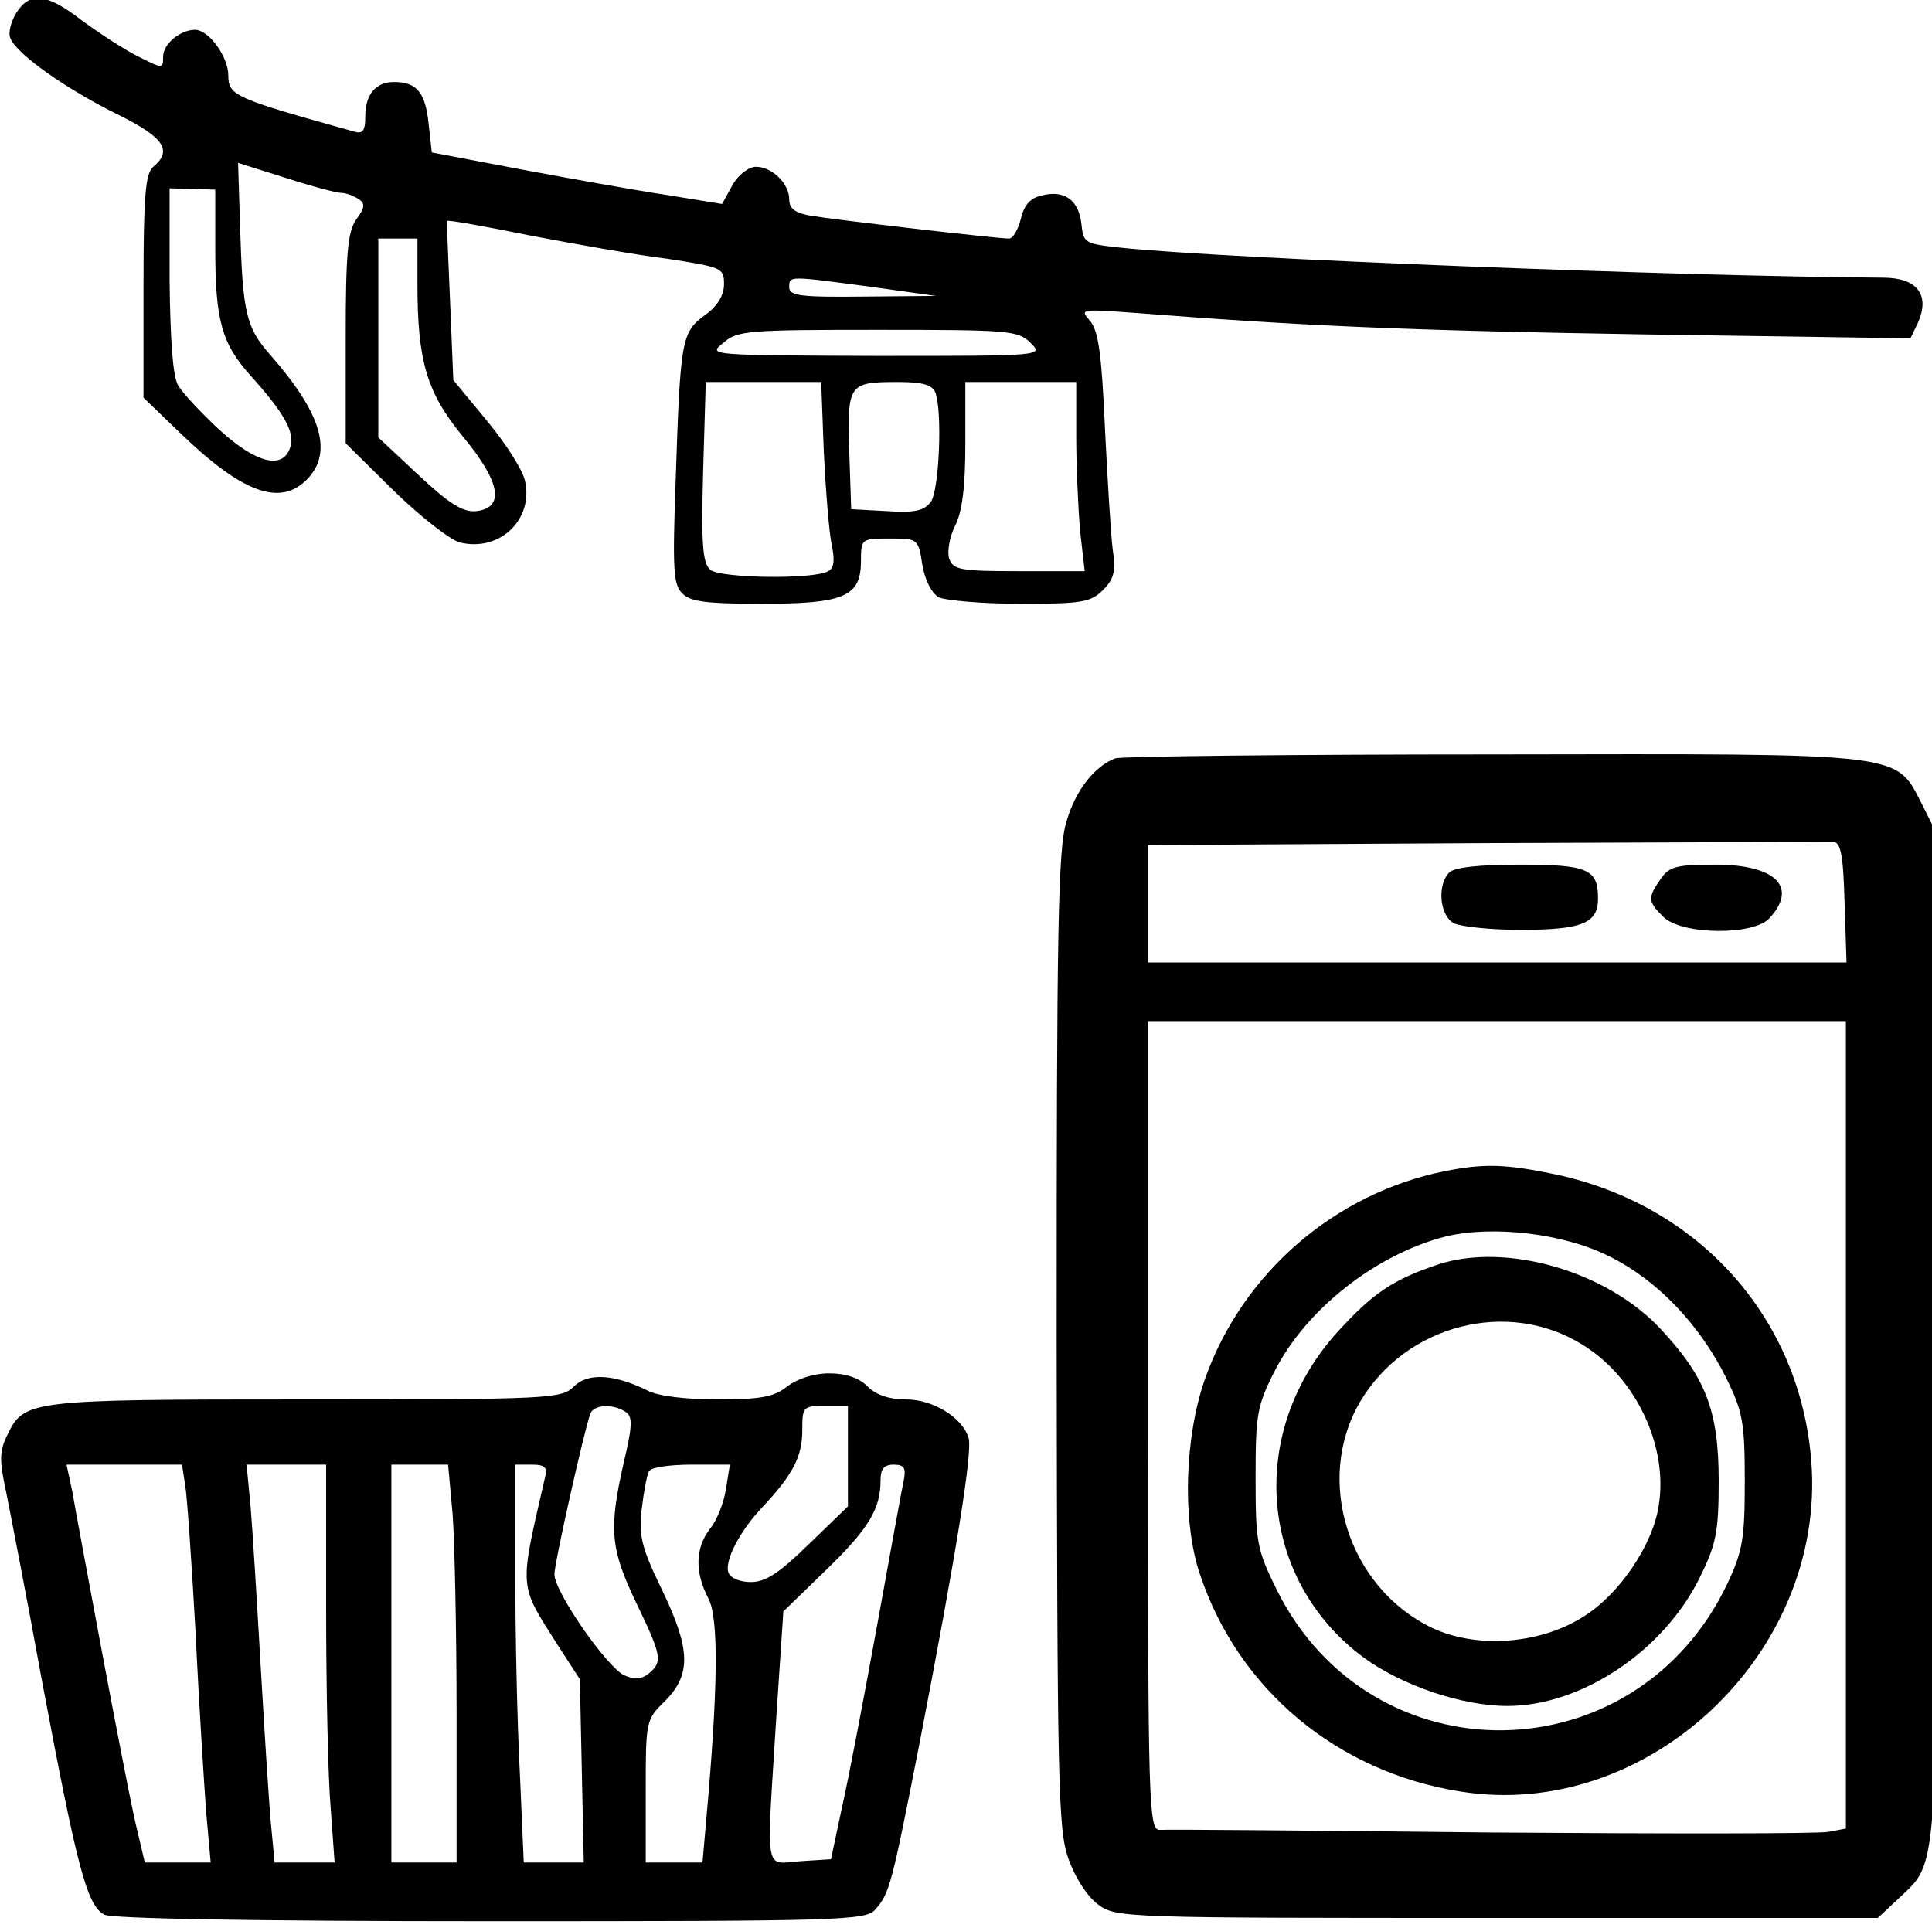
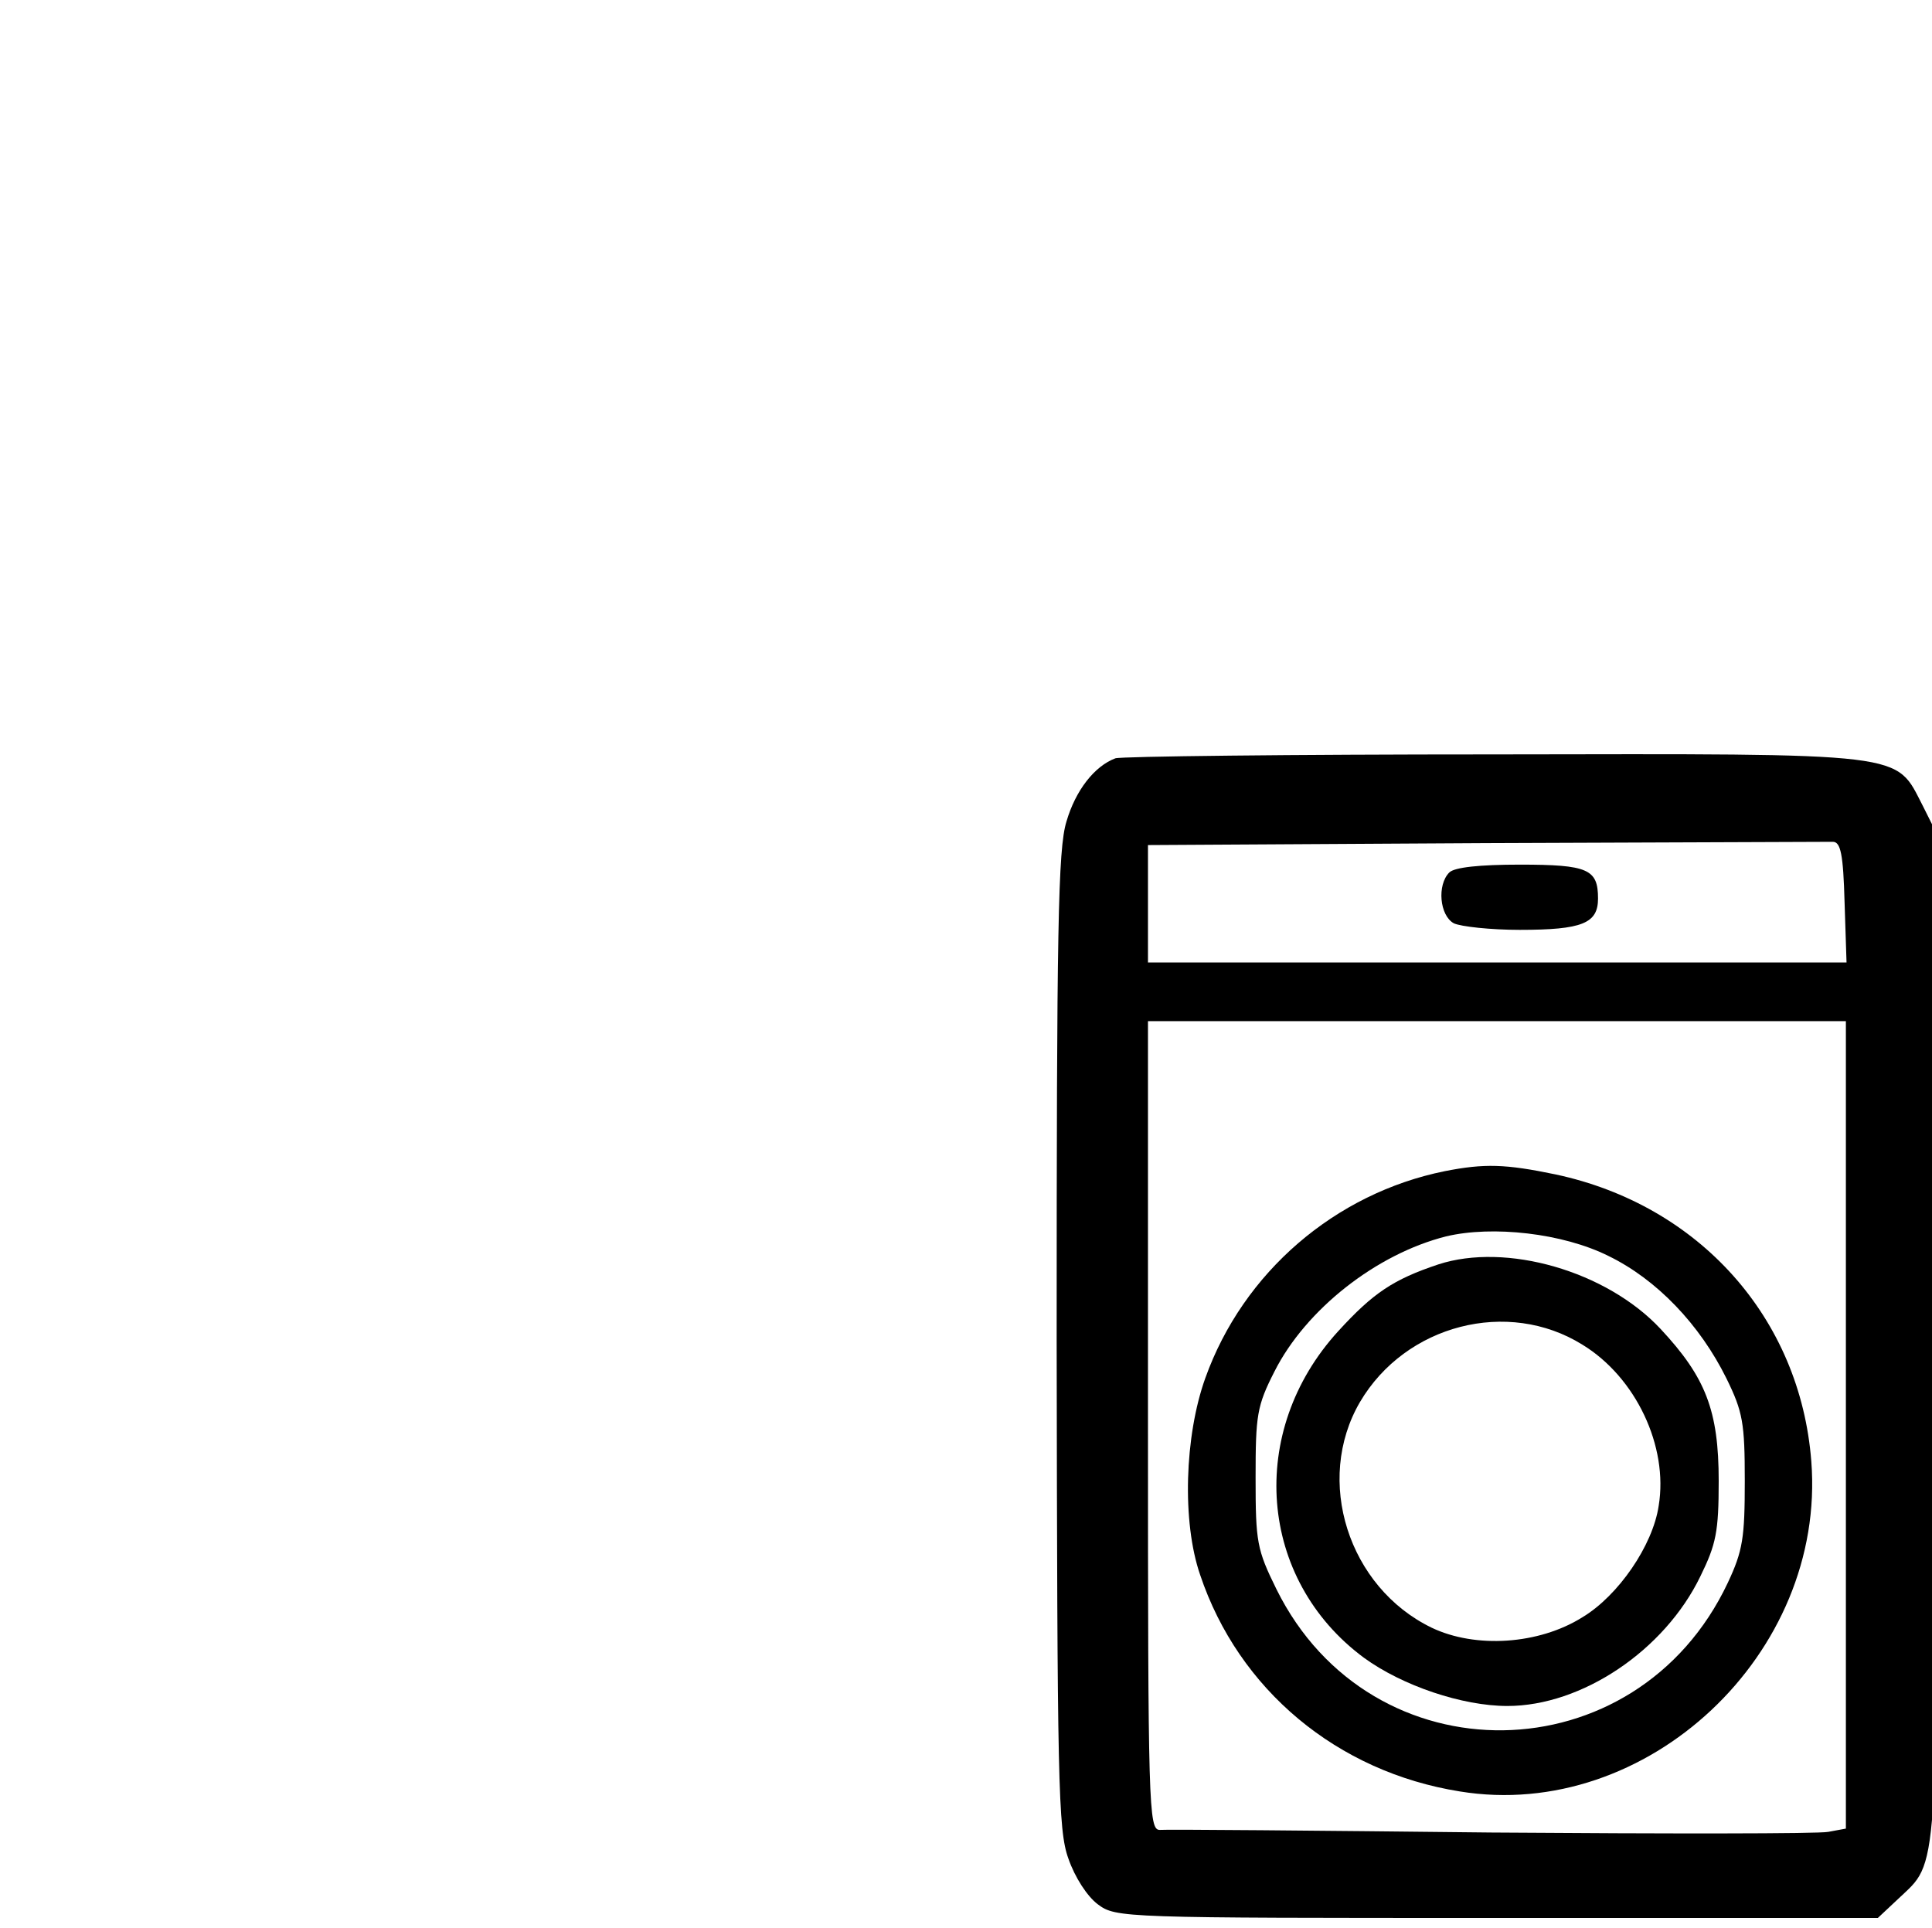
<svg xmlns="http://www.w3.org/2000/svg" version="1.0" width="468pt" height="467pt" viewBox="0 0 468 467" preserveAspectRatio="xMidYMid meet">
  <g transform="translate(0,467) scale(0.158,-0.158)" fill="#000000" stroke="none">
-     <path d="M25 2936 c-8 -13 -13 -31 -9 -39 9 -24 87 -79 167 -118 68 -34 82 -54 52 -79 -12 -10 -15 -44 -15 -183 l0 -171 55 -53 c96 -93 154 -114 195 -73 41 41 24 101 -56 192 -37 42 -42 64 -46 199 l-3 95 73 -23 c40 -13 78 -23 85 -23 7 0 18 -4 26 -9 11 -7 11 -13 -3 -32 -13 -19 -16 -52 -16 -183 l0 -160 74 -73 c40 -39 86 -75 101 -79 61 -15 113 35 100 94 -3 16 -29 57 -58 92 l-52 63 -5 121 c-3 67 -5 122 -5 123 1 2 57 -8 126 -22 68 -13 163 -30 212 -36 84 -13 87 -14 87 -39 0 -17 -10 -34 -30 -48 -35 -26 -37 -37 -44 -249 -5 -139 -4 -164 10 -177 12 -13 38 -16 122 -16 127 0 152 11 152 66 0 34 1 34 44 34 43 0 44 0 50 -40 4 -24 14 -43 25 -50 11 -5 67 -10 125 -10 94 0 108 2 127 21 17 17 20 29 15 62 -3 23 -8 107 -12 187 -5 113 -10 149 -23 164 -16 18 -14 18 69 12 257 -20 414 -27 782 -33 l407 -6 12 25 c18 42 -2 68 -54 68 -309 2 -1008 29 -1169 46 -55 6 -57 7 -60 36 -4 37 -26 53 -61 44 -18 -4 -27 -15 -32 -36 -4 -16 -12 -30 -18 -30 -19 0 -269 29 -304 35 -24 4 -33 11 -33 25 0 24 -26 50 -51 50 -11 0 -27 -12 -36 -28 l-16 -29 -86 14 c-47 7 -147 25 -222 39 l-137 26 -5 45 c-5 47 -18 63 -53 63 -28 0 -44 -19 -44 -53 0 -22 -4 -27 -17 -23 -183 51 -193 55 -193 86 0 29 -30 70 -51 70 -23 0 -49 -22 -49 -41 0 -19 0 -19 -38 0 -22 11 -60 36 -86 55 -54 42 -80 45 -101 12z m305 -361 c0 -111 10 -146 54 -195 53 -59 68 -87 61 -110 -11 -35 -52 -25 -109 27 -28 26 -56 56 -63 68 -8 13 -12 69 -13 161 l0 141 35 -1 35 -1 0 -90z m310 -54 c0 -119 14 -167 70 -235 58 -70 64 -109 20 -114 -20 -2 -41 11 -88 55 l-62 58 0 153 0 152 30 0 30 0 0 -69z m695 -5 l100 -14 -112 -1 c-94 -1 -113 1 -113 14 0 18 -3 18 125 1z m245 -86 c20 -20 20 -20 -237 -20 -258 1 -258 1 -234 20 21 19 39 20 237 20 201 0 215 -1 234 -20z m-317 -167 c3 -60 8 -123 12 -142 5 -23 4 -36 -5 -41 -22 -13 -165 -11 -181 2 -12 11 -14 39 -11 151 l4 137 88 0 89 0 4 -107z m171 91 c11 -29 6 -150 -7 -168 -10 -13 -24 -17 -67 -14 l-55 3 -3 89 c-3 103 -1 106 74 106 38 0 53 -4 58 -16z m216 -68 c0 -45 3 -111 6 -145 l7 -61 -101 0 c-91 0 -101 2 -107 20 -3 10 1 33 9 49 11 21 16 59 16 126 l0 95 85 0 85 0 0 -84z" />
    <path d="M1710 1793 c-32 -12 -61 -49 -75 -97 -13 -42 -15 -165 -15 -795 1 -677 2 -751 18 -795 10 -29 29 -58 45 -70 28 -21 37 -21 612 -21 l584 0 32 30 c61 58 59 22 59 863 l0 768 -22 44 c-43 83 -16 80 -658 79 -311 0 -572 -3 -580 -6z m1118 -221 l3 -92 -536 0 -535 0 0 90 0 90 518 3 c284 1 524 2 532 2 12 0 16 -19 18 -93z m2 -801 l0 -619 -27 -5 c-14 -3 -247 -3 -517 -1 -270 3 -499 5 -508 4 -17 0 -18 36 -18 620 l0 620 535 0 535 0 0 -619z" />
    <path d="M2222 1618 c-19 -19 -15 -66 7 -78 11 -5 56 -10 101 -10 96 0 120 10 120 48 0 45 -15 52 -120 52 -61 0 -100 -4 -108 -12z" />
-     <path d="M2546 1608 c-20 -29 -20 -34 4 -58 28 -28 139 -29 163 -2 44 48 9 82 -83 82 -60 0 -71 -3 -84 -22z" />
+     <path d="M2546 1608 z" />
    <path d="M2215 1160 c-168 -34 -309 -155 -367 -317 -32 -89 -36 -221 -8 -302 59 -176 210 -302 398 -332 287 -47 562 211 539 506 -17 220 -172 393 -392 440 -77 16 -109 17 -170 5z m251 -130 c74 -36 140 -105 181 -188 25 -51 28 -68 28 -157 0 -87 -3 -107 -26 -156 -140 -297 -547 -303 -692 -10 -30 61 -32 72 -32 171 0 96 2 110 29 163 48 95 156 180 263 207 71 17 179 5 249 -30z" />
    <path d="M2205 1017 c-69 -23 -100 -44 -153 -102 -141 -154 -123 -381 39 -501 59 -43 151 -74 220 -74 114 0 241 85 296 199 24 49 28 68 28 146 0 108 -20 159 -89 233 -83 89 -237 133 -341 99z m221 -123 c82 -50 132 -156 117 -247 -9 -61 -62 -138 -117 -171 -67 -42 -164 -48 -231 -16 -128 62 -180 226 -110 346 70 119 227 159 341 88z" />
-     <path d="M880 830 c-19 -19 -35 -20 -412 -20 -426 0 -431 -1 -457 -55 -12 -24 -12 -39 -2 -85 6 -30 32 -163 56 -295 53 -281 68 -341 95 -355 12 -6 220 -10 593 -10 534 0 575 1 589 18 22 25 25 37 68 256 58 300 81 446 75 467 -10 32 -55 59 -96 59 -26 0 -46 7 -59 20 -13 13 -33 20 -59 20 -23 0 -48 -8 -64 -20 -20 -16 -40 -20 -107 -20 -48 0 -92 5 -108 14 -51 25 -91 27 -112 6z m79 -39 c11 -7 11 -20 -3 -79 -23 -102 -20 -131 19 -213 40 -83 41 -91 20 -109 -11 -9 -22 -10 -38 -3 -27 13 -107 128 -107 155 0 17 45 218 55 246 5 14 34 16 54 3z m341 -68 l0 -77 -60 -58 c-45 -44 -66 -58 -89 -58 -16 0 -31 6 -34 14 -7 17 16 63 52 101 47 50 61 78 61 117 0 37 1 38 35 38 l35 0 0 -77z m-1016 -45 c3 -18 10 -121 16 -228 5 -107 13 -230 16 -272 l7 -78 -51 0 -50 0 -16 68 c-8 37 -31 155 -51 262 -20 107 -40 214 -44 238 l-9 42 89 0 88 0 5 -32z m216 -190 c0 -123 3 -260 7 -305 l6 -83 -46 0 -46 0 -5 53 c-3 28 -10 138 -16 242 -6 105 -13 218 -16 253 l-6 62 61 0 61 0 0 -222z m194 145 c3 -42 6 -179 6 -305 l0 -228 -50 0 -50 0 0 305 0 305 44 0 43 0 7 -77z m141 55 c-39 -170 -40 -160 19 -253 l35 -54 3 -140 3 -141 -46 0 -46 0 -6 137 c-4 75 -7 212 -7 305 l0 168 25 0 c21 0 25 -4 20 -22z m278 -15 c-3 -21 -14 -49 -25 -62 -22 -29 -23 -66 -2 -106 16 -30 15 -136 -3 -337 l-6 -68 -43 0 -44 0 0 109 c0 108 0 110 30 139 40 41 39 79 -6 172 -31 64 -35 82 -30 123 3 26 8 52 11 57 3 6 33 10 65 10 l59 0 -6 -37z m273 15 c-3 -13 -21 -113 -41 -223 -20 -110 -44 -236 -54 -280 l-17 -80 -47 -3 c-56 -4 -52 -25 -37 218 l11 165 65 63 c66 64 84 94 84 138 0 17 5 24 20 24 16 0 19 -5 16 -22z" />
  </g>
</svg>